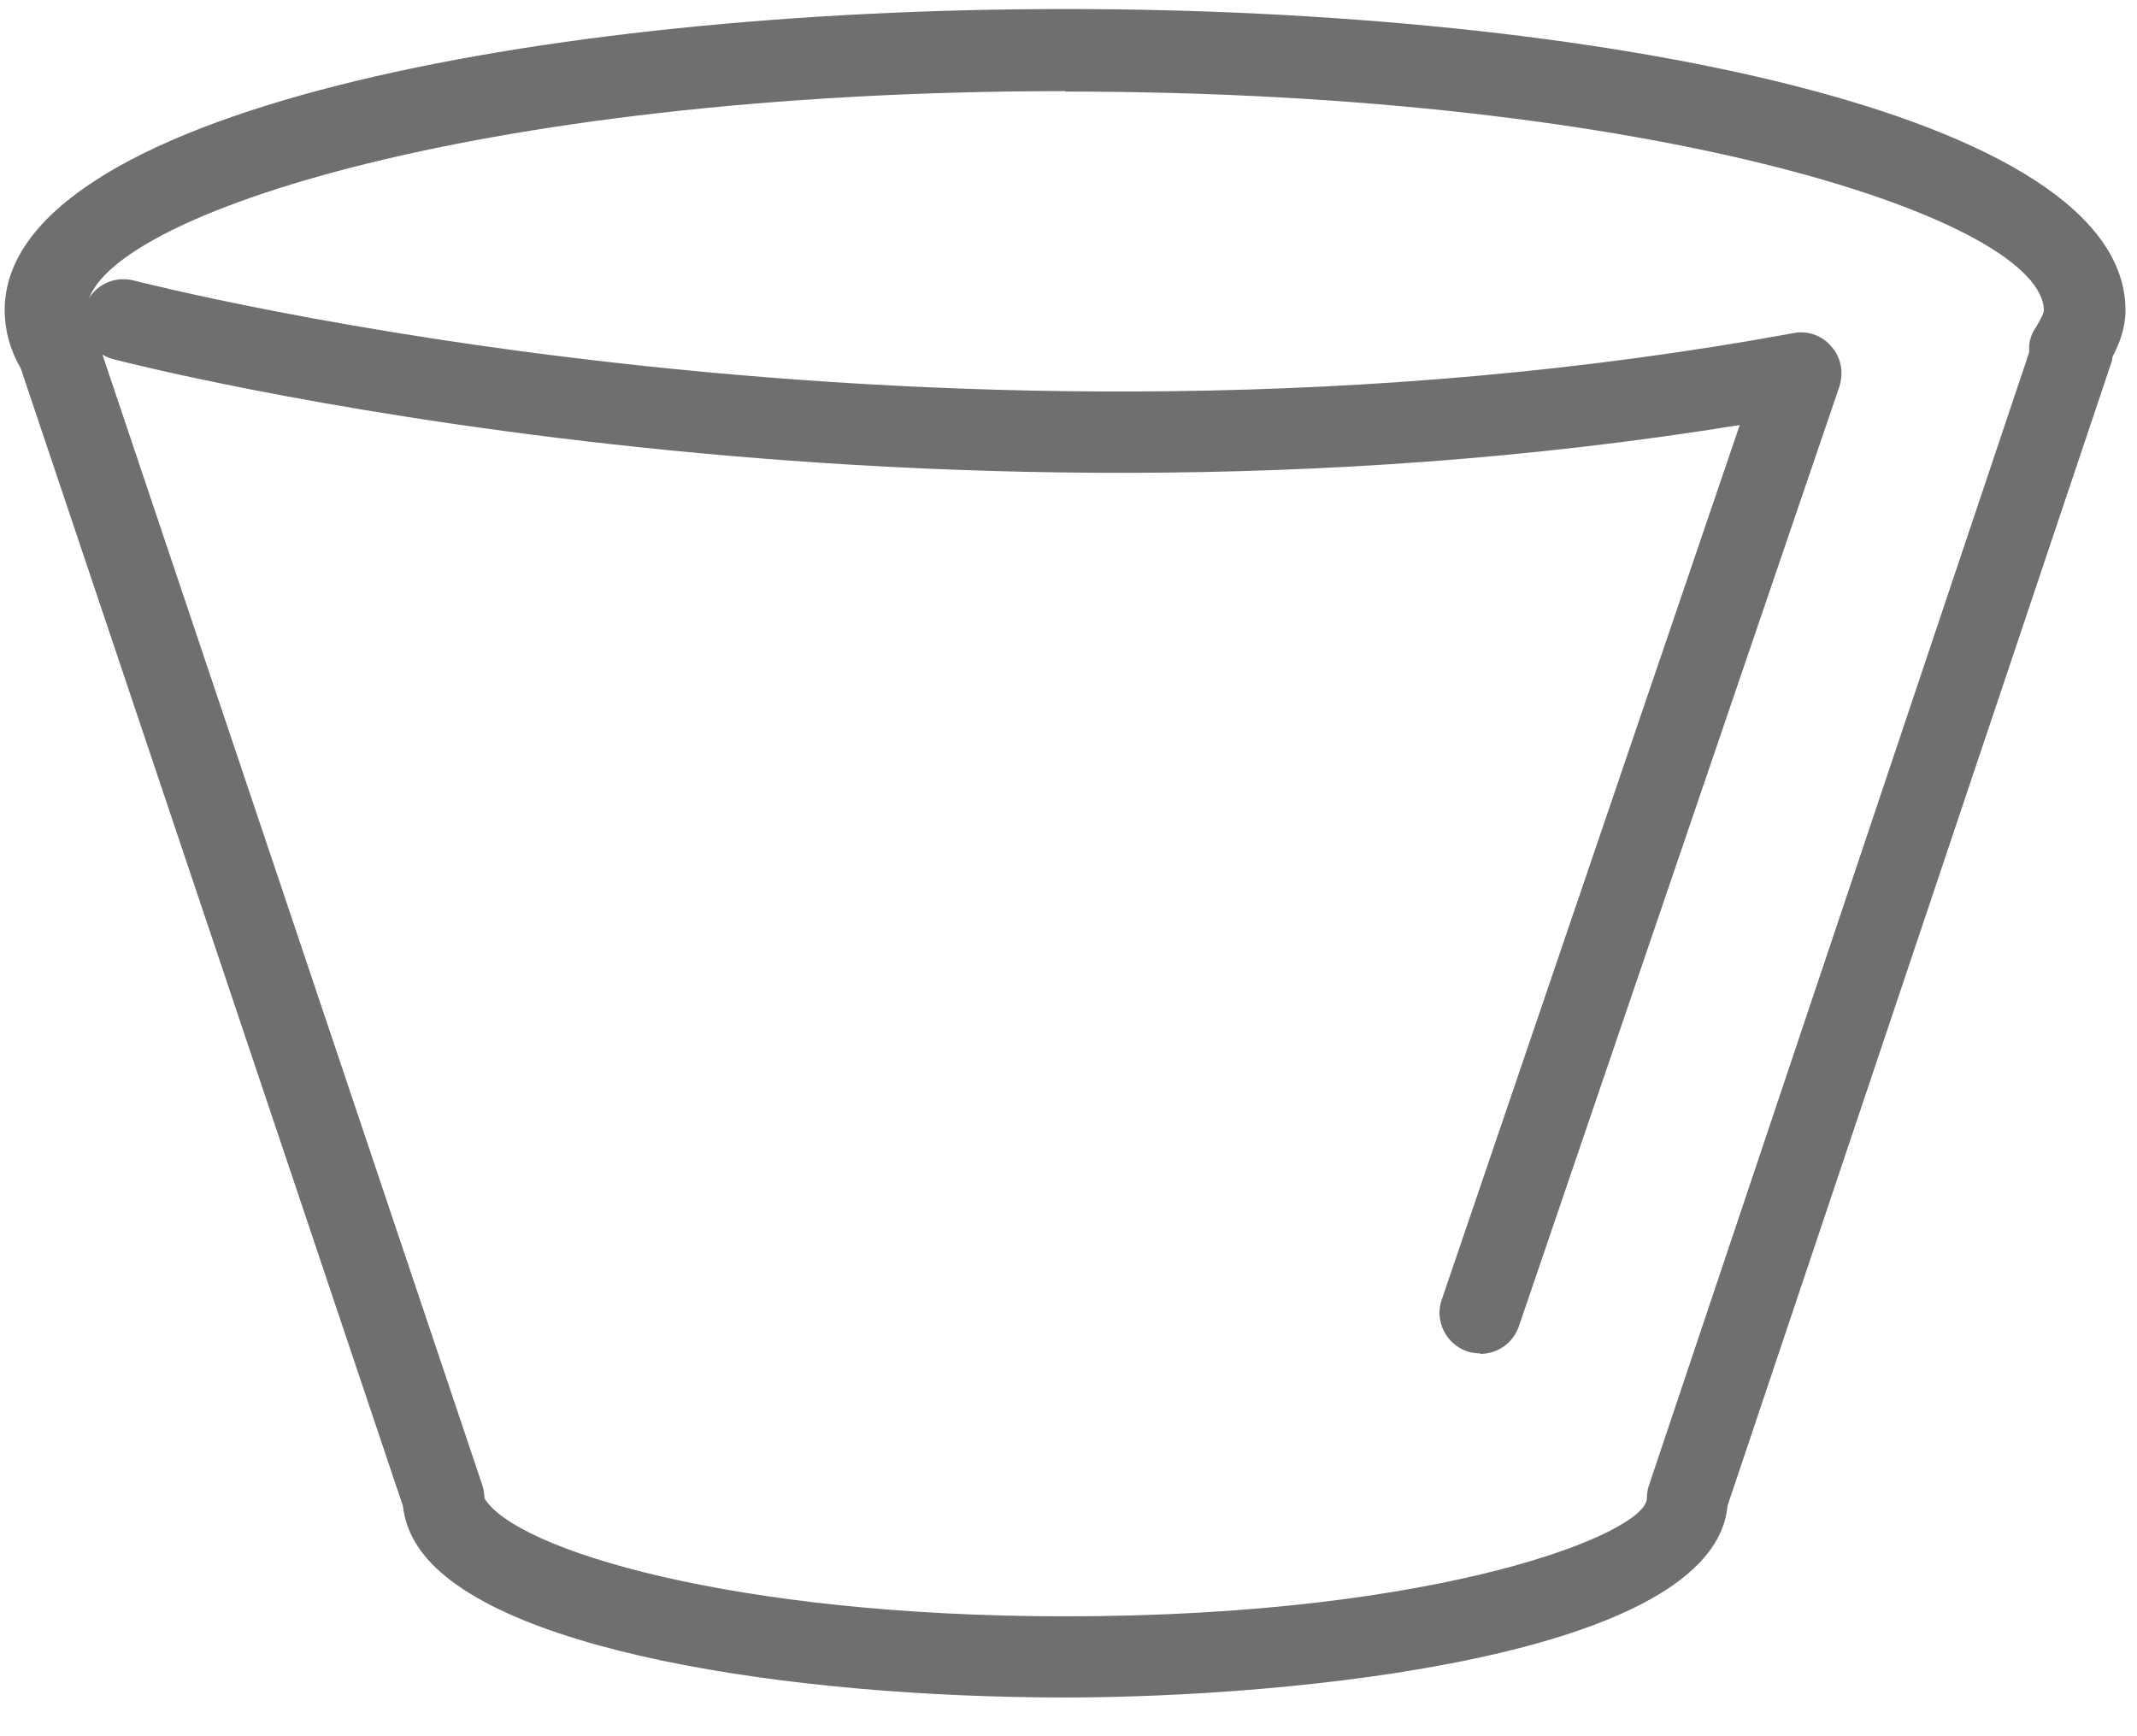
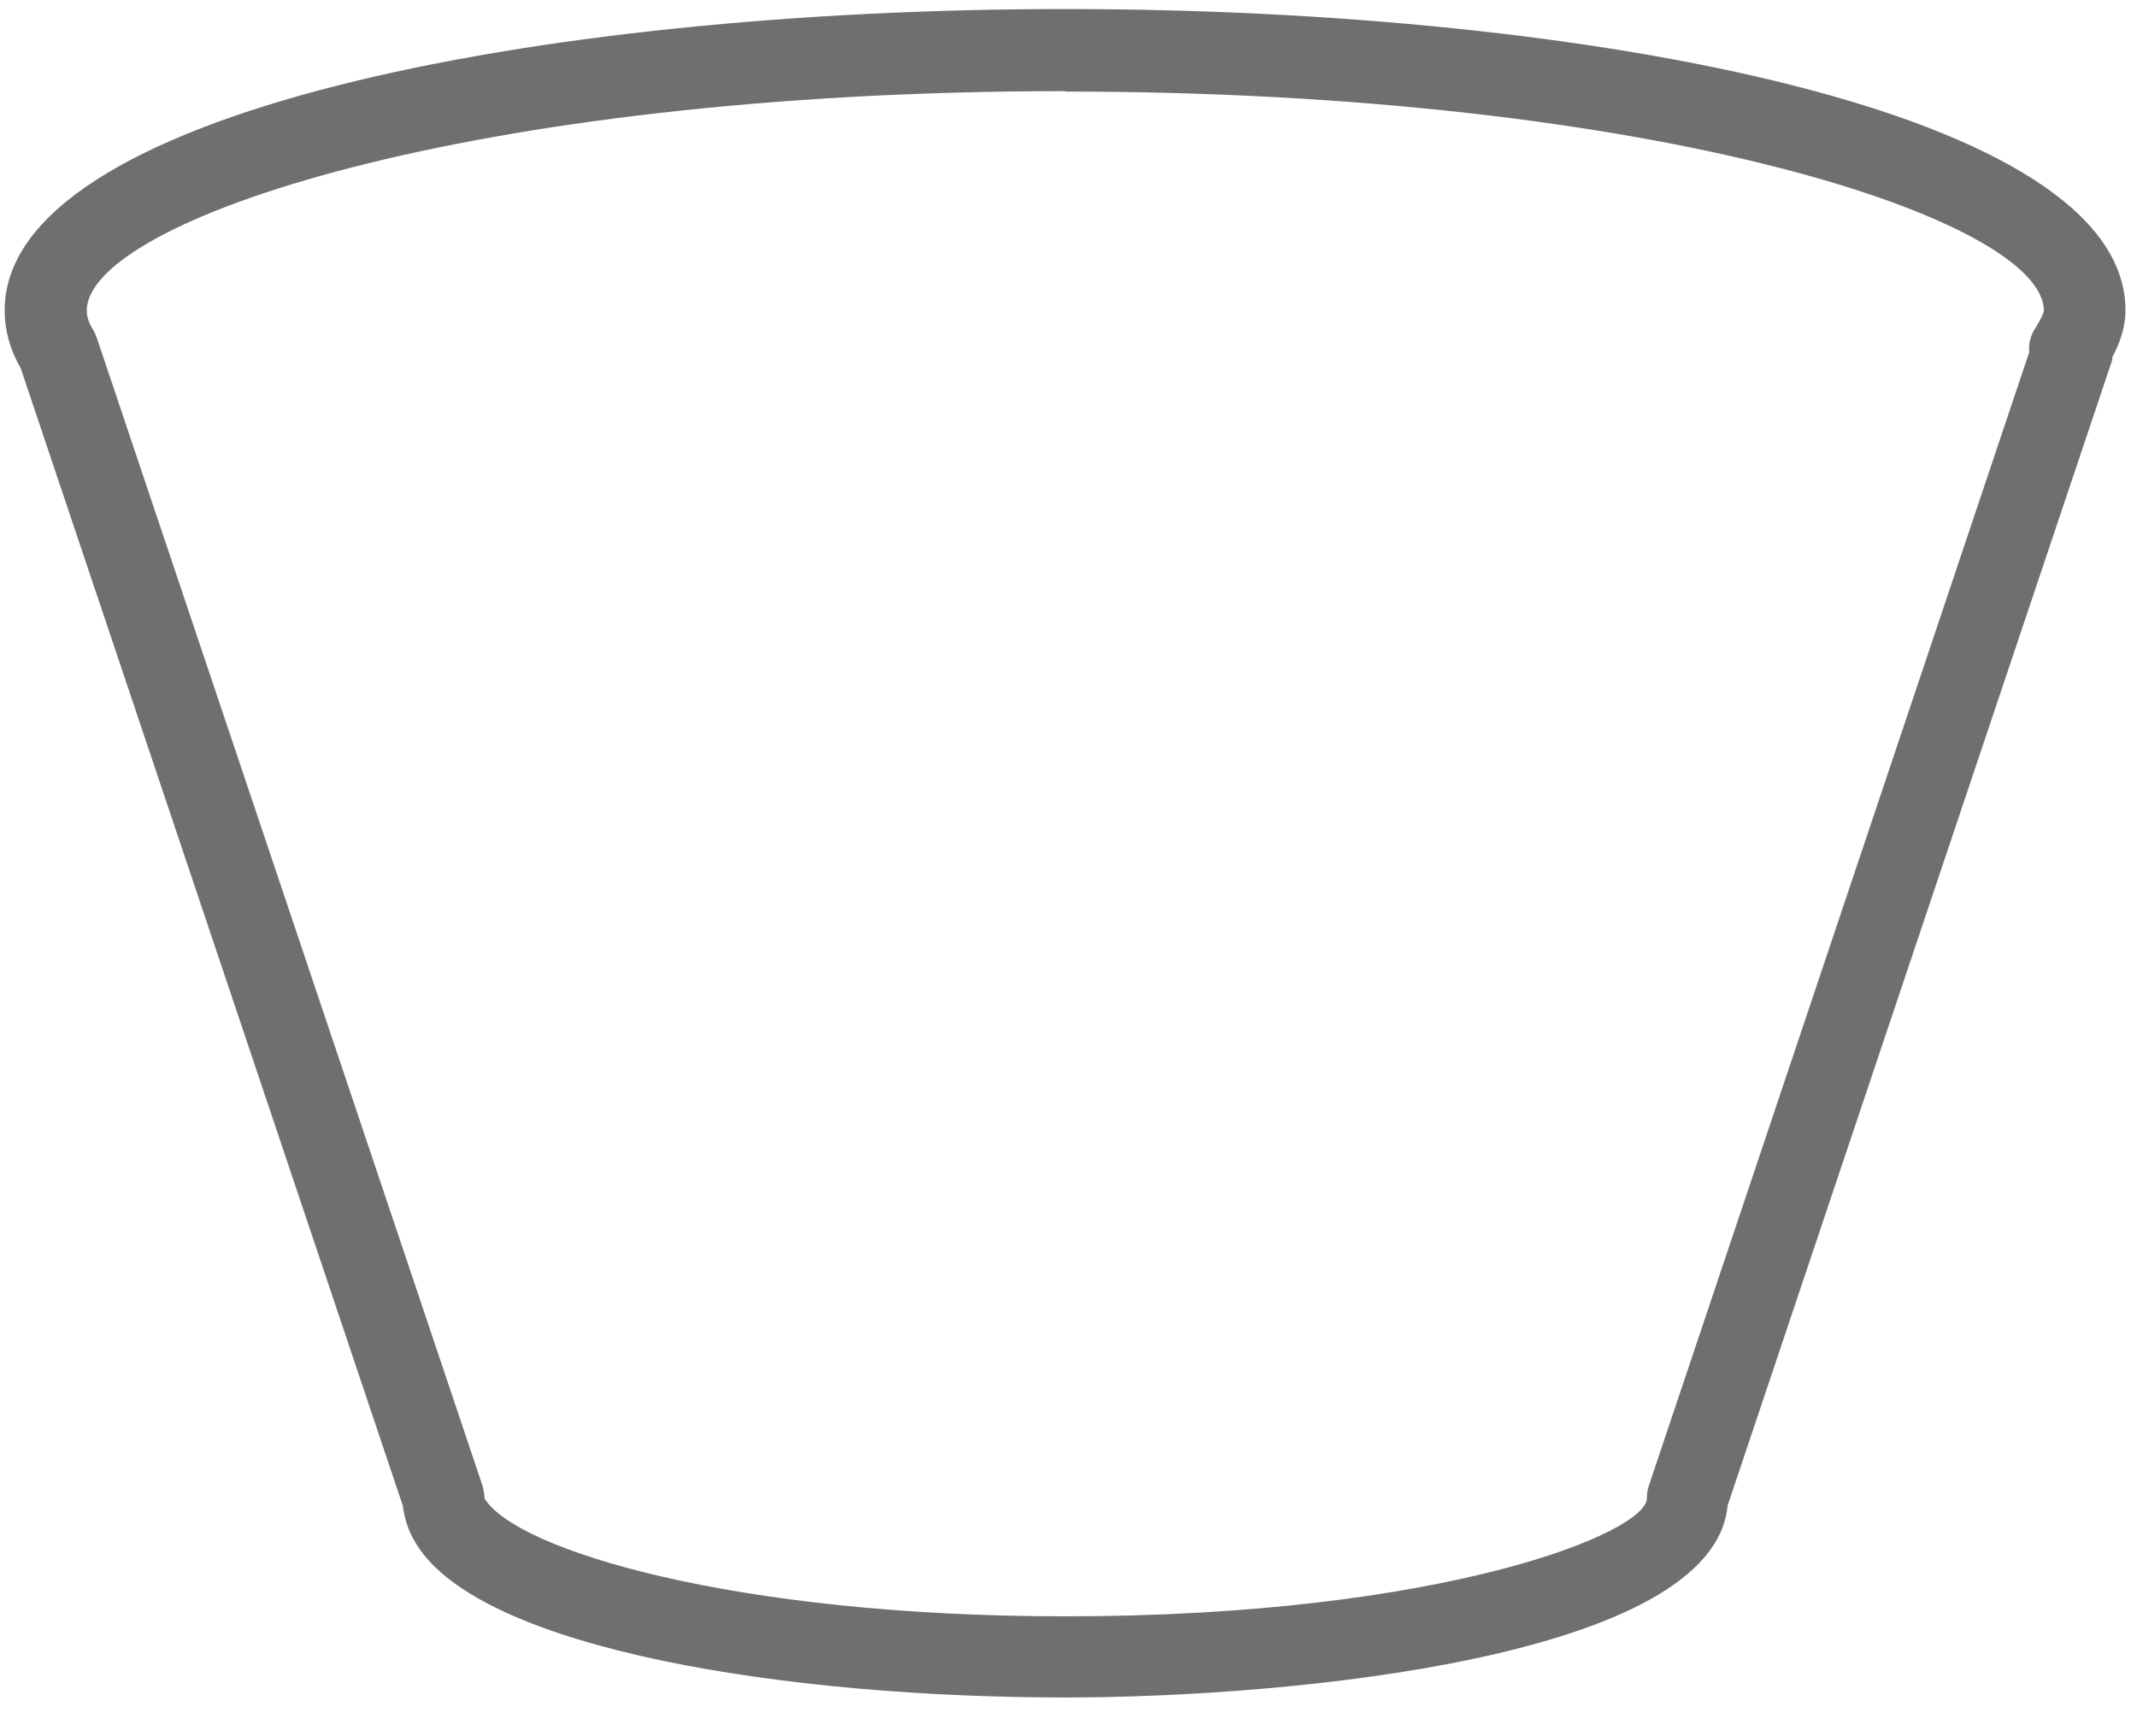
<svg xmlns="http://www.w3.org/2000/svg" width="48" height="39" viewBox="0 0 48 39" fill="none">
  <path d="M23.934 38.13C17.736 38.13 10.814 37.068 9.35 34.682C9.173 34.401 9.085 34.115 9.048 33.823L0.465 8.271C0.225 7.859 0.105 7.417 0.105 6.969C0.105 2.531 12.09 0.203 23.923 0.203C35.762 0.203 47.741 2.521 47.741 6.969C47.741 7.37 47.605 7.719 47.449 8.016C47.449 8.068 47.434 8.125 47.413 8.177L38.803 33.823C38.491 37.224 28.986 38.13 23.923 38.13H23.934ZM23.934 2.047C10.512 2.047 1.949 4.969 1.949 6.979C1.949 7.115 1.996 7.26 2.09 7.406C2.126 7.464 2.152 7.526 2.178 7.599L10.835 33.365C10.861 33.453 10.882 33.557 10.882 33.656C11.574 34.812 16.47 36.307 23.934 36.307C32.413 36.307 36.991 34.427 36.991 33.656C36.991 33.557 37.007 33.453 37.038 33.365L45.579 7.911C45.564 7.74 45.6 7.562 45.689 7.417C45.751 7.318 45.902 7.068 45.908 6.979C45.902 4.969 37.34 2.057 23.923 2.057L23.934 2.047Z" fill="#706F6F" />
-   <path d="M33.248 30.401C33.144 30.401 33.045 30.386 32.952 30.354C32.478 30.193 32.217 29.667 32.384 29.193L39.077 9.547C20.071 12.625 2.717 8.115 2.545 8.068C2.056 7.943 1.764 7.438 1.894 6.948C2.019 6.464 2.514 6.172 3.009 6.302C3.196 6.344 21.097 10.995 40.28 7.484C40.597 7.417 40.931 7.537 41.139 7.787C41.353 8.031 41.415 8.37 41.316 8.682L34.118 29.787C33.988 30.172 33.634 30.412 33.248 30.412V30.401Z" fill="#706F6F" />
</svg>